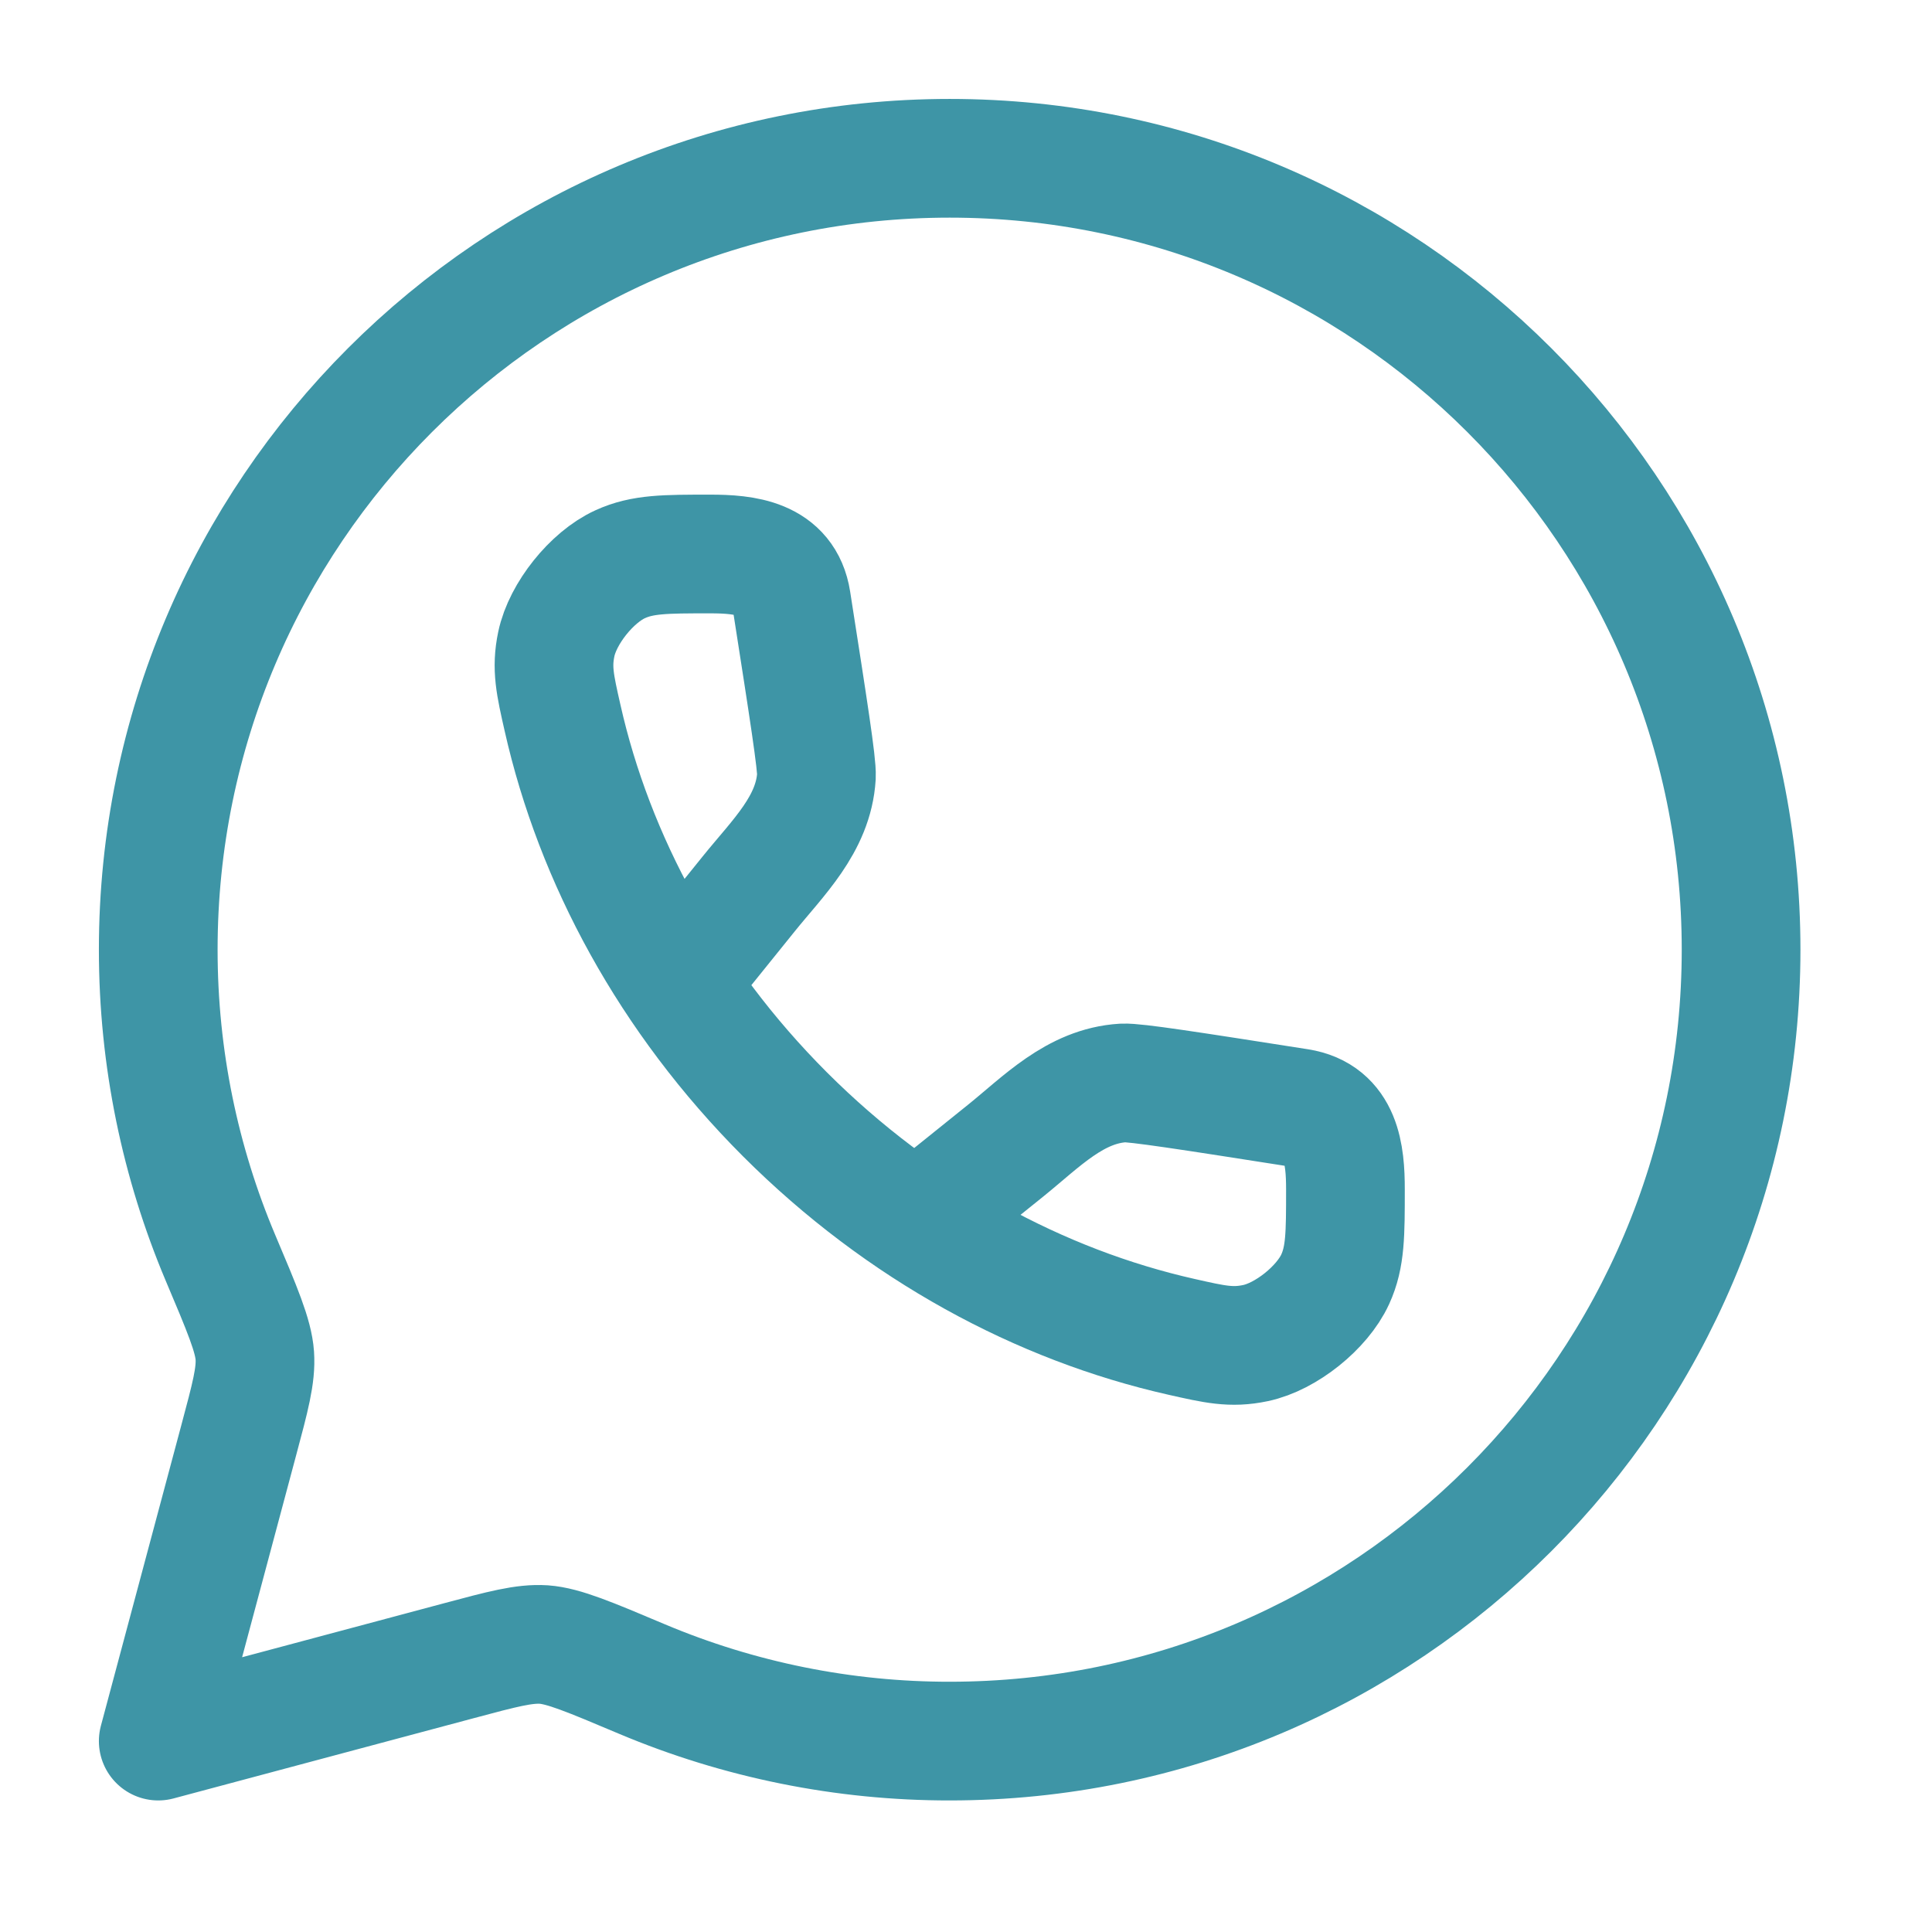
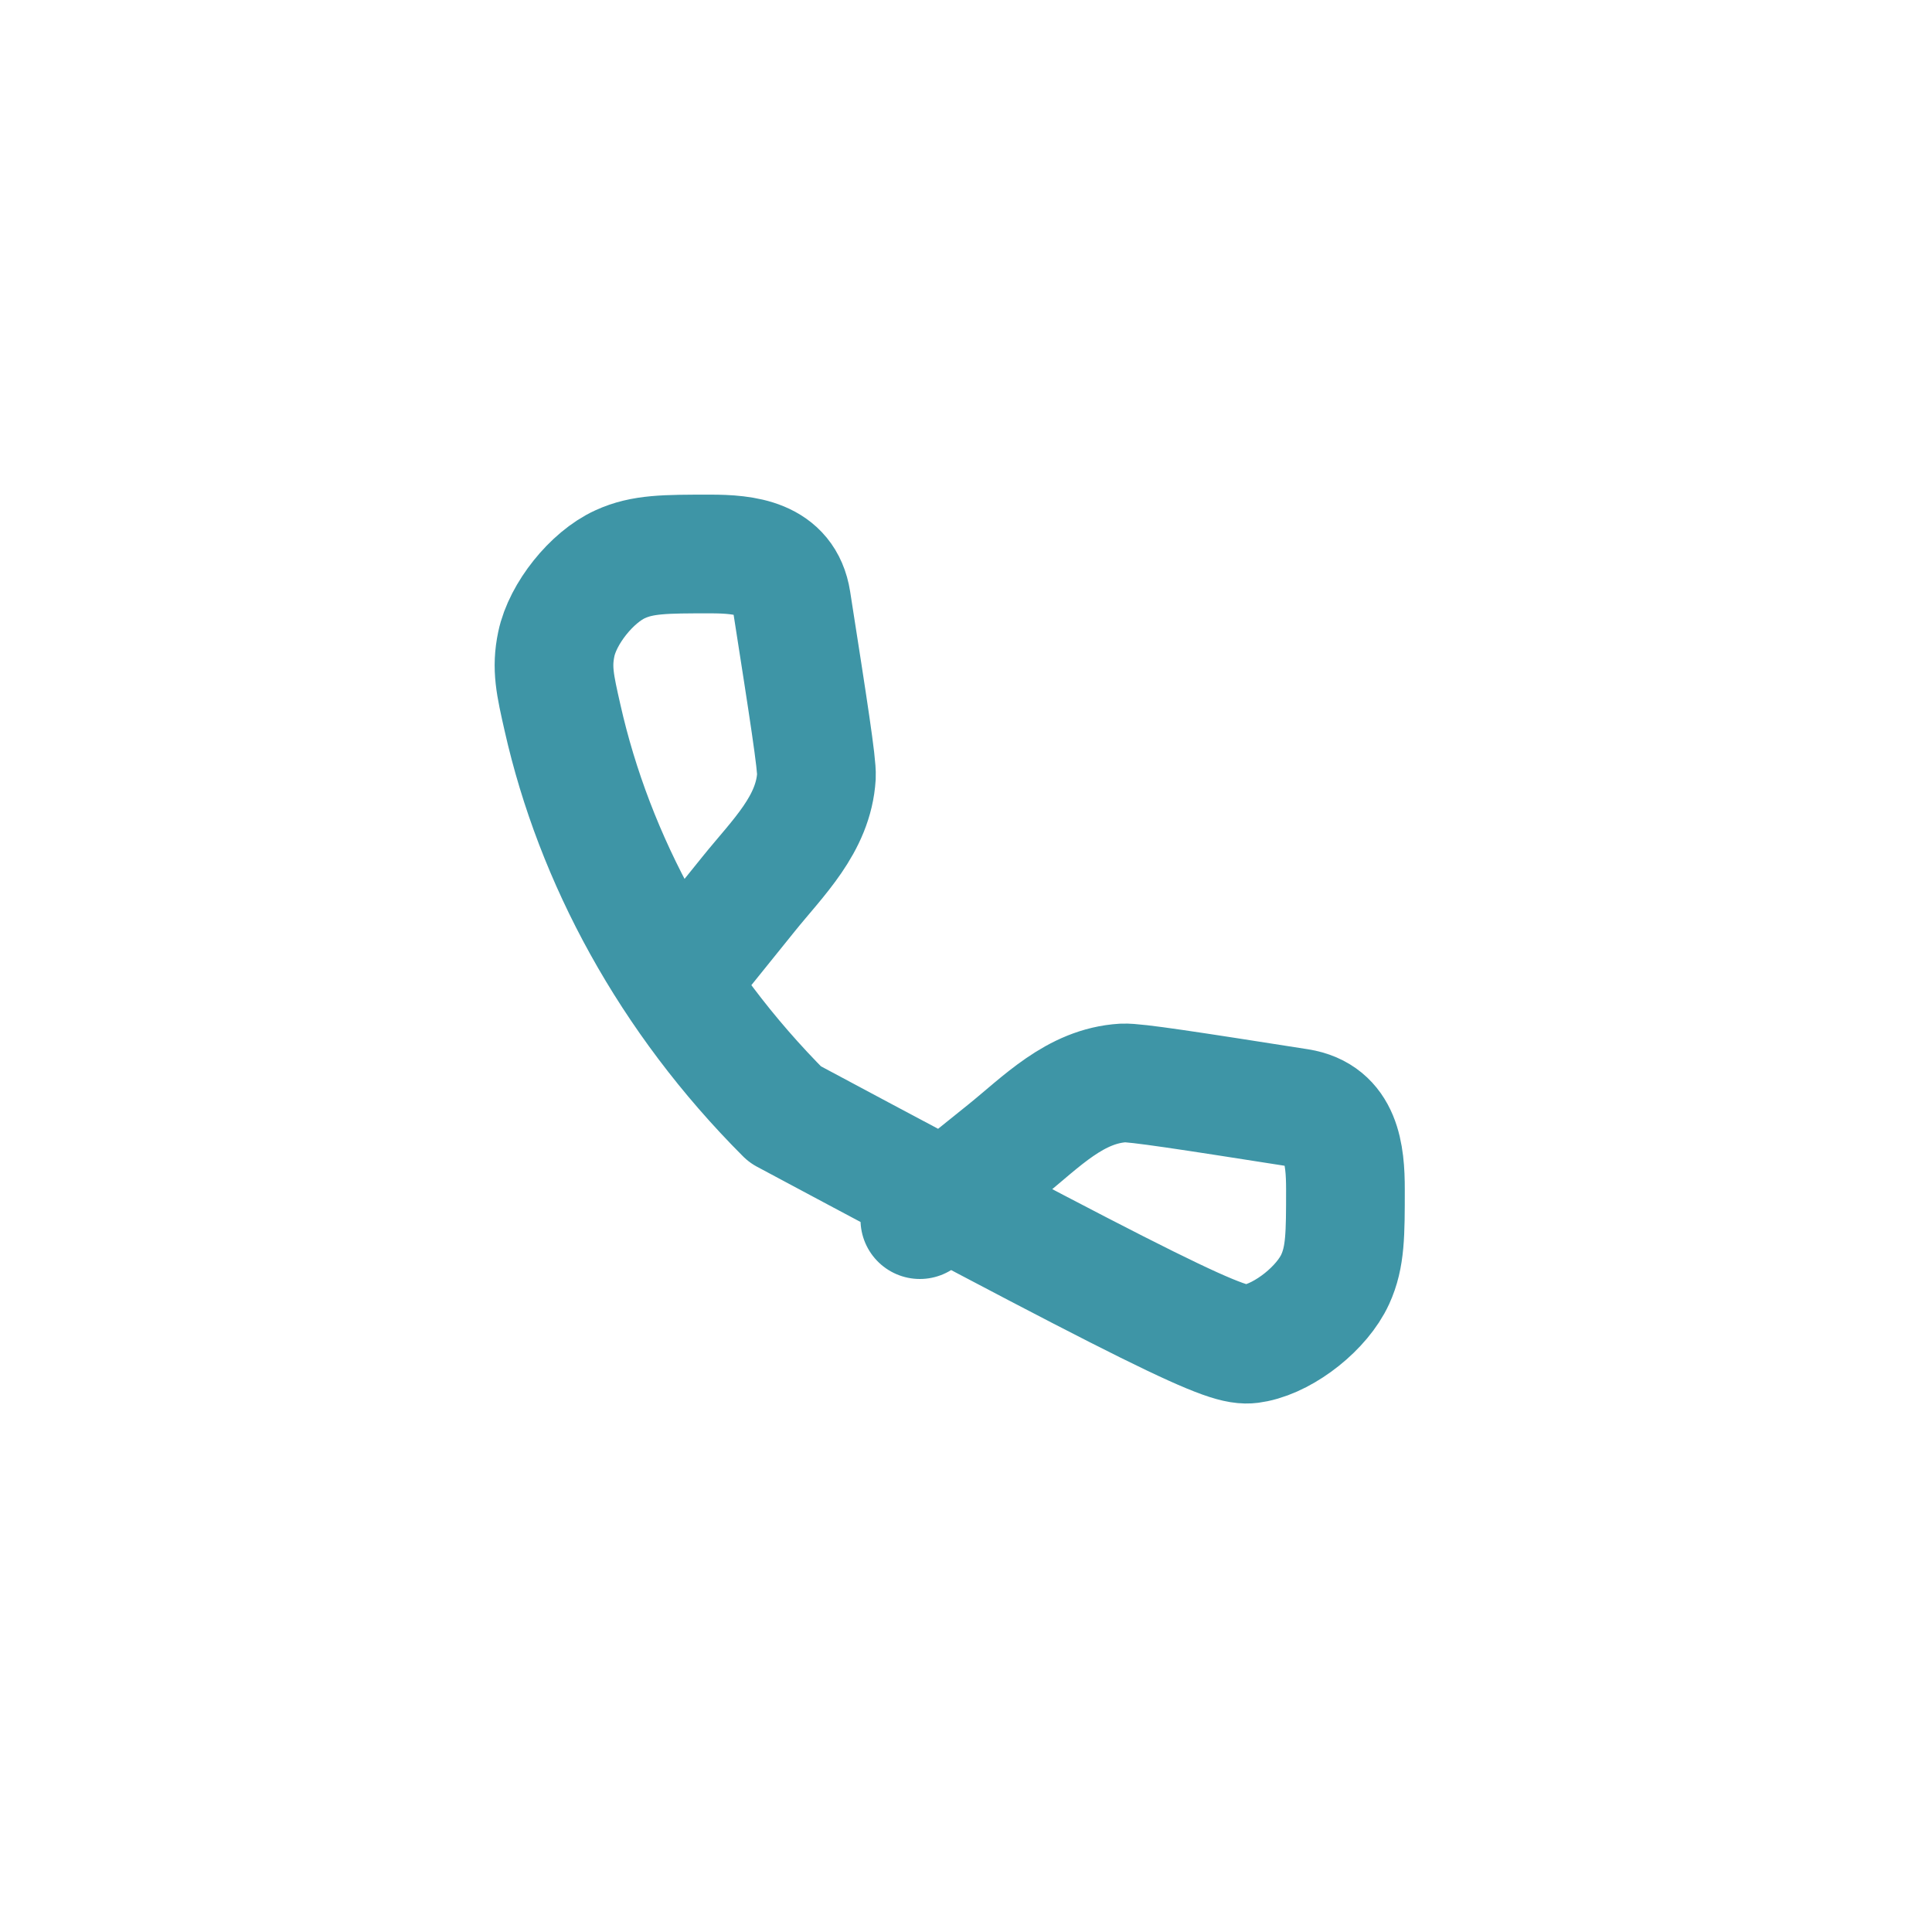
<svg xmlns="http://www.w3.org/2000/svg" width="43" height="43" viewBox="0 0 43 43" fill="none">
-   <path d="M21.137 38.751C30.865 38.751 38.751 30.866 38.751 21.137C38.751 11.409 30.865 3.523 21.137 3.523C11.408 3.523 3.522 11.409 3.522 21.137C3.522 23.566 4.016 25.881 4.903 27.986C5.395 29.148 5.64 29.729 5.671 30.17C5.701 30.61 5.571 31.093 5.312 32.06L3.522 38.751L10.214 36.962C11.181 36.703 11.664 36.574 12.104 36.602C12.544 36.634 13.126 36.879 14.288 37.37C16.456 38.283 18.785 38.753 21.137 38.751Z" stroke="#3E95A6" stroke-width="2.642" stroke-linecap="round" stroke-linejoin="round" />
-   <path d="M15.127 21.801L16.662 19.897C17.308 19.094 18.106 18.347 18.171 17.276C18.185 17.007 17.995 15.795 17.616 13.369C17.467 12.416 16.575 12.33 15.806 12.33C14.802 12.33 14.3 12.33 13.801 12.559C13.171 12.846 12.524 13.655 12.382 14.333C12.269 14.87 12.353 15.24 12.521 15.98C13.229 19.12 14.893 22.222 17.472 24.803C20.052 27.381 23.154 29.046 26.297 29.754C27.037 29.921 27.405 30.006 27.942 29.893C28.62 29.752 29.428 29.104 29.717 28.474C29.945 27.975 29.945 27.473 29.945 26.469C29.945 25.698 29.858 24.808 28.905 24.658C26.48 24.278 25.268 24.089 24.998 24.103C23.929 24.167 23.181 24.966 22.378 25.613L20.473 27.145" stroke="#3E95A6" stroke-width="2.642" stroke-linecap="round" stroke-linejoin="round" />
+   <path d="M15.127 21.801L16.662 19.897C17.308 19.094 18.106 18.347 18.171 17.276C18.185 17.007 17.995 15.795 17.616 13.369C17.467 12.416 16.575 12.33 15.806 12.33C14.802 12.33 14.3 12.33 13.801 12.559C13.171 12.846 12.524 13.655 12.382 14.333C12.269 14.87 12.353 15.24 12.521 15.98C13.229 19.12 14.893 22.222 17.472 24.803C27.037 29.921 27.405 30.006 27.942 29.893C28.62 29.752 29.428 29.104 29.717 28.474C29.945 27.975 29.945 27.473 29.945 26.469C29.945 25.698 29.858 24.808 28.905 24.658C26.48 24.278 25.268 24.089 24.998 24.103C23.929 24.167 23.181 24.966 22.378 25.613L20.473 27.145" stroke="#3E95A6" stroke-width="2.642" stroke-linecap="round" stroke-linejoin="round" />
</svg>